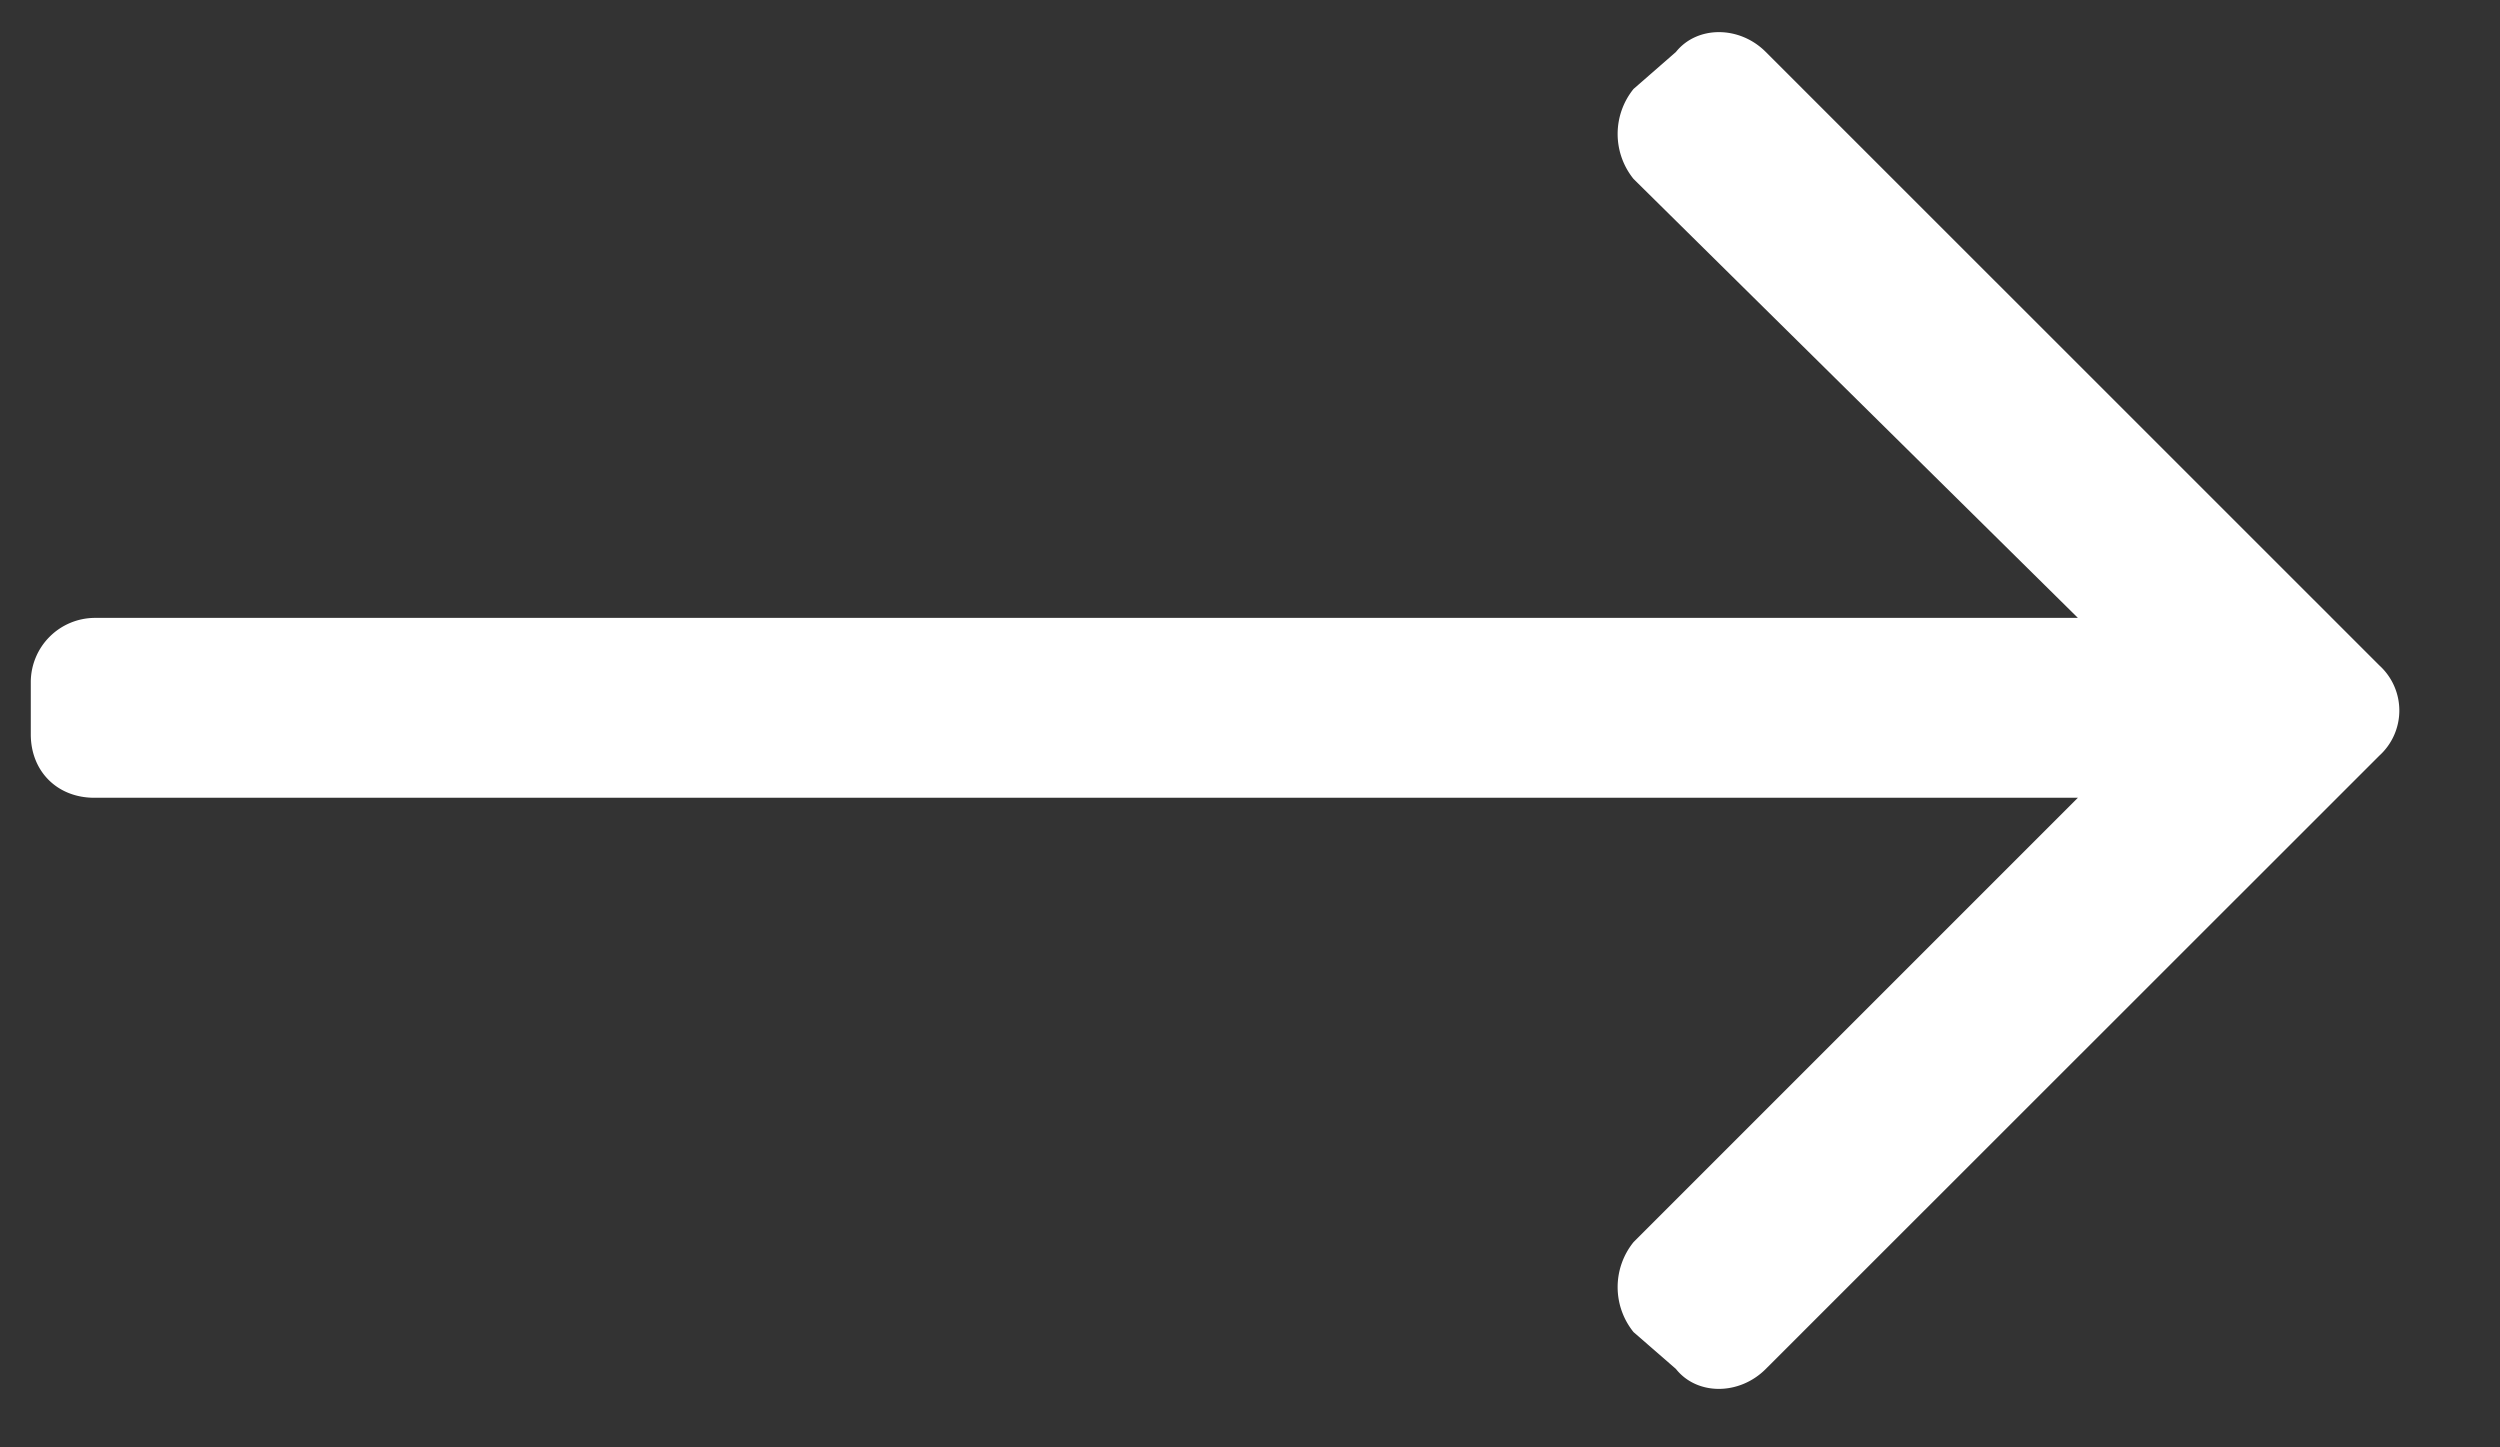
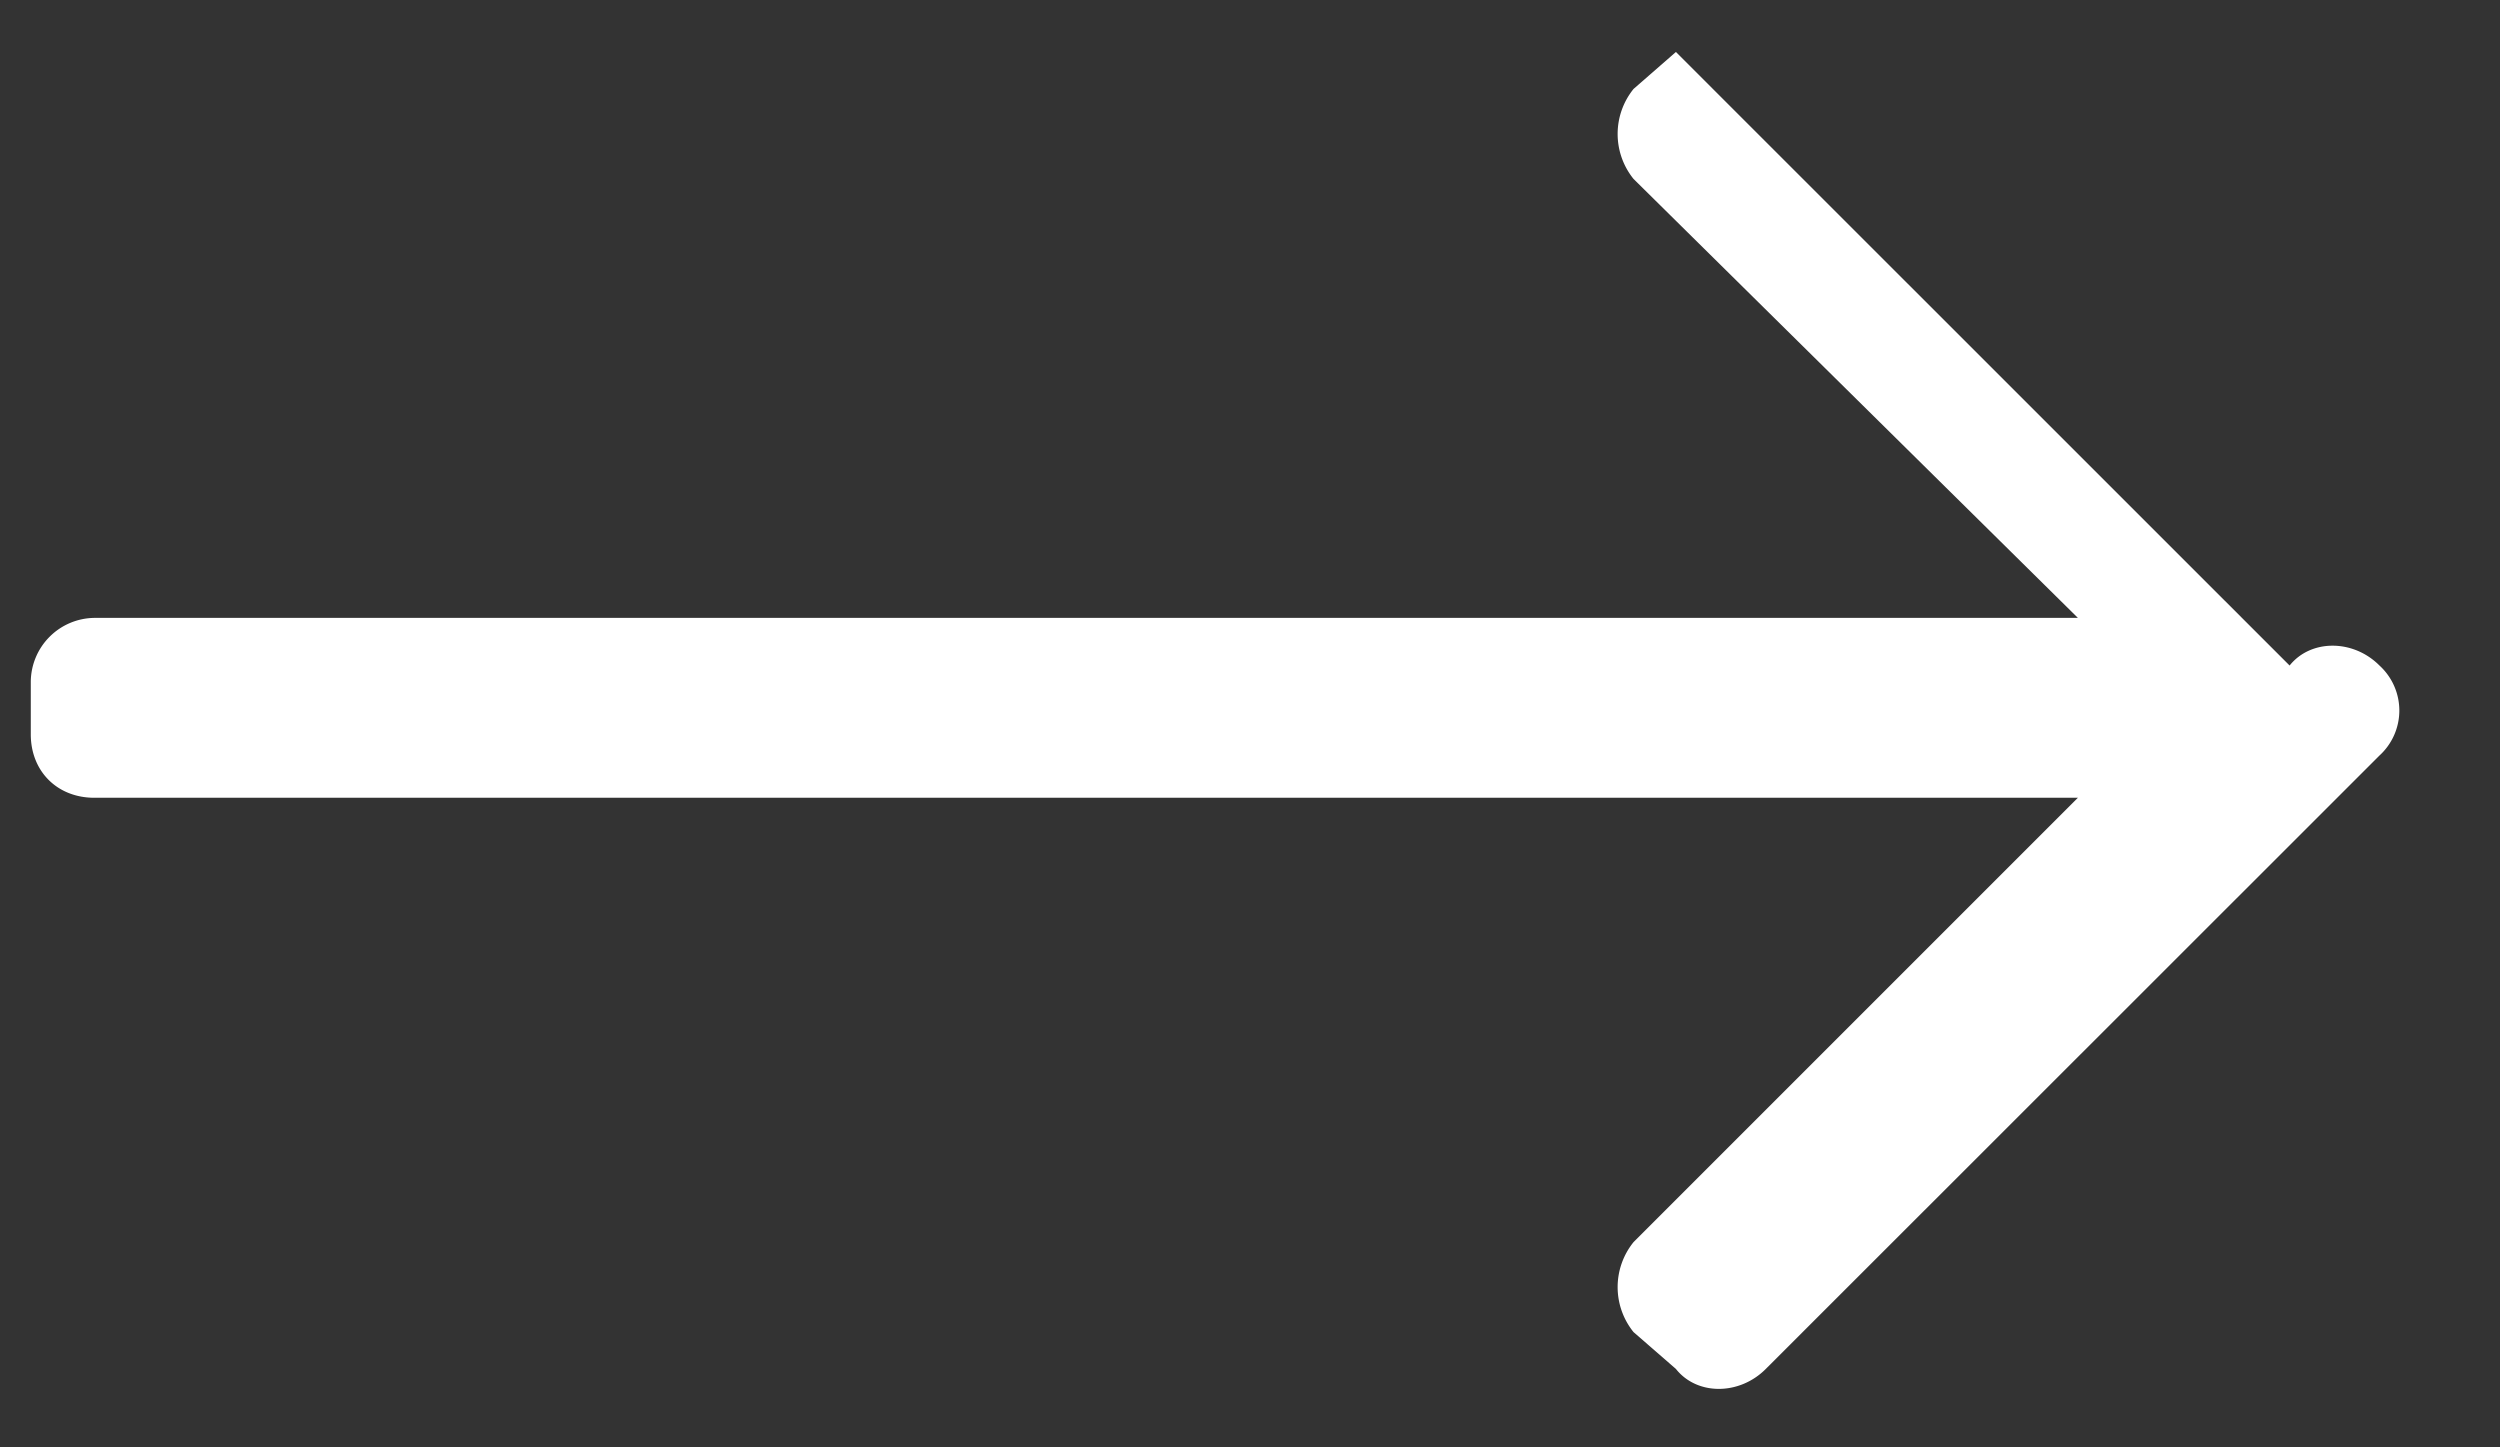
<svg xmlns="http://www.w3.org/2000/svg" fill="none" viewBox="0 0 19 11">
  <rect x="0" y="0" width="19" height="11" fill="#333333" stroke="none" />
-   <path fill="#fff" d="m12.737.395-.322.281a.544.544 0 0 0 0 .684l3.377 3.336H.717a.489.489 0 0 0-.483.483v.402c0 .281.201.482.483.482h15.075L12.415 9.44a.544.544 0 0 0 0 .684l.322.28c.16.202.482.202.683 0l4.664-4.662a.463.463 0 0 0 0-.684L13.42.395c-.2-.201-.522-.201-.683 0Z" />
+   <path fill="#fff" d="m12.737.395-.322.281a.544.544 0 0 0 0 .684l3.377 3.336H.717a.489.489 0 0 0-.483.483v.402c0 .281.201.482.483.482h15.075L12.415 9.44a.544.544 0 0 0 0 .684l.322.28c.16.202.482.202.683 0l4.664-4.662a.463.463 0 0 0 0-.684c-.2-.201-.522-.201-.683 0Z" />
</svg>